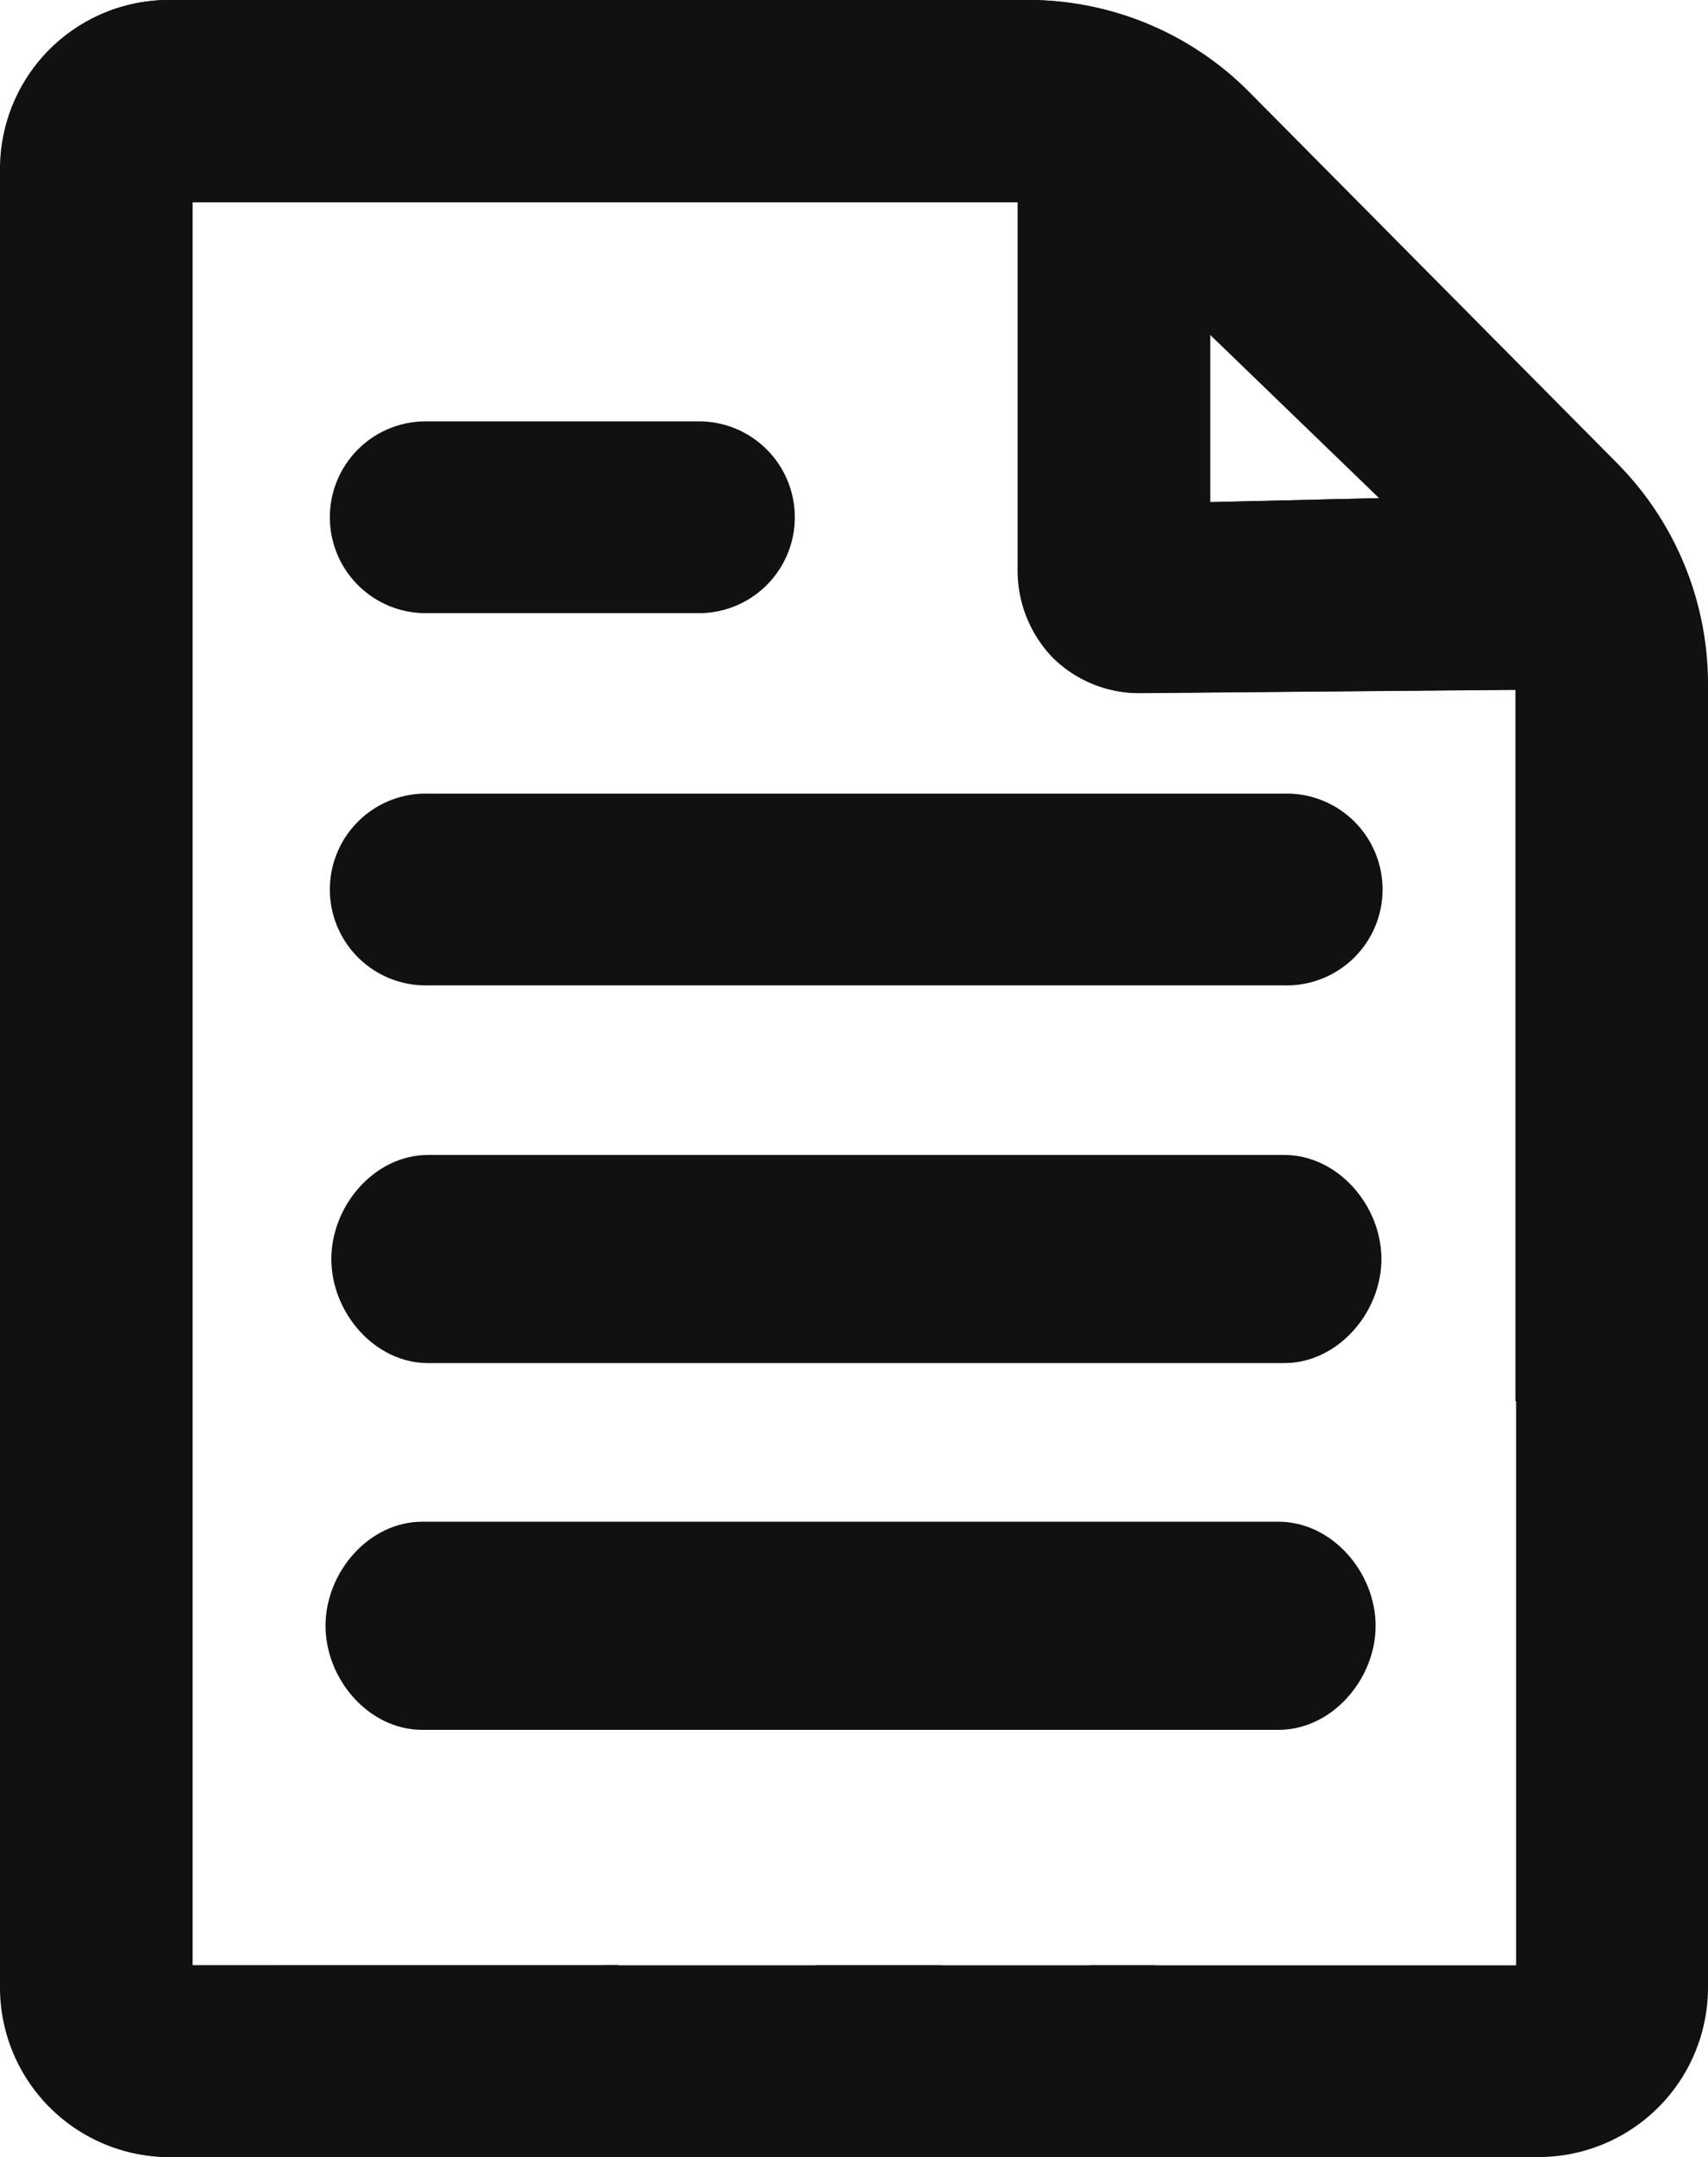
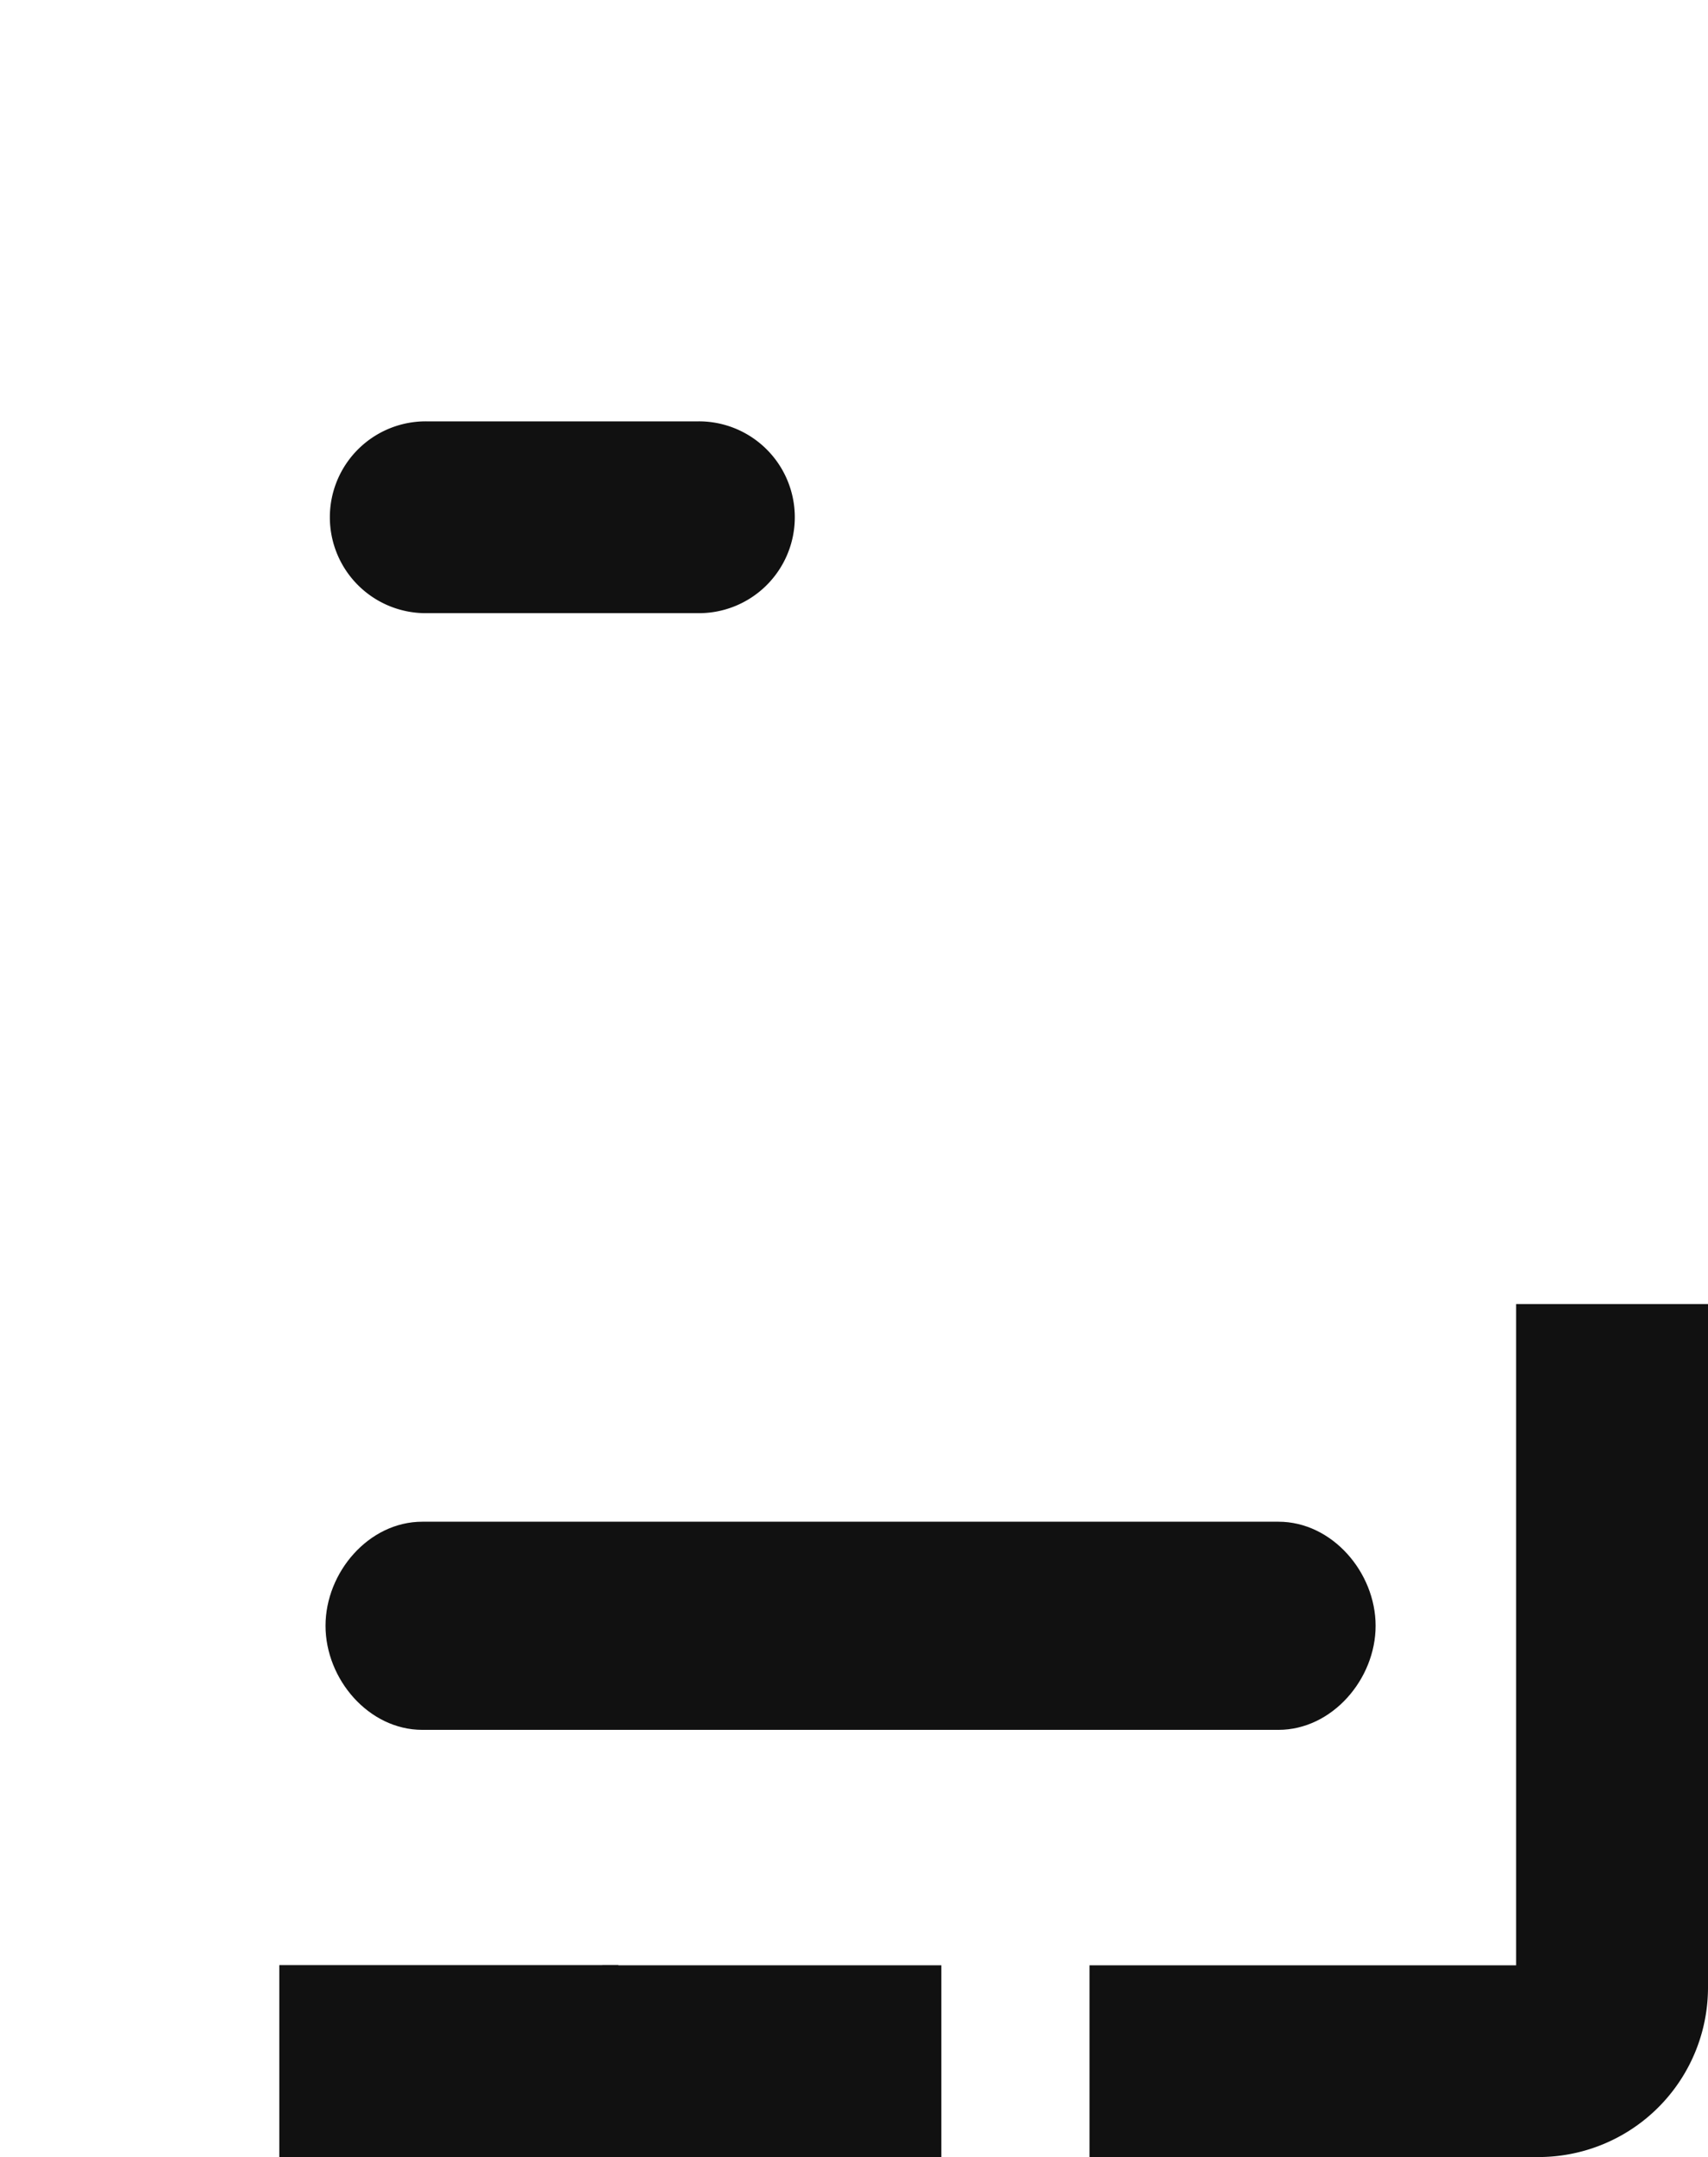
<svg xmlns="http://www.w3.org/2000/svg" id="Layer_1" data-name="Layer 1" viewBox="0 0 293.41 370.41">
  <defs>
    <style>
      
        .cls-1 {
          fill: #111;
        }
      
      @media (prefers-color-scheme:dark) {
        .cls-1 {
          fill: #eee;
        }
      }
    </style>
  </defs>
  <title>indybay article</title>
  <path class="cls-1" d="M277.72,261.31H130.63c-9.18,0-16.62,8.68-16.62,17.87s7.44,17.87,16.62,17.87H277.72c9.19,0,16.68-8.69,16.68-17.87s-7.49-17.87-16.68-17.87Z" transform="translate(-58.09)" />
-   <path class="cls-1" d="M336,79.73,272.6,15.81A53.47,53.47,0,0,0,234.36,0h-147A29,29,0,0,0,58.09,28.81V341.35a29.12,29.12,0,0,0,29.24,29.06h18.75V337.48H91V34.74h141.9V97.79A21.52,21.52,0,0,0,239,113a21.1,21.1,0,0,0,15.19,6l63.85-.56h.38V240.63h32.93V117.72A53.84,53.84,0,0,0,336,79.73Zm-41,5.81-29.11.69V57.42L295,85.54Z" transform="translate(-58.09)" />
  <path class="cls-1" d="M164.31,370.41V337.48H106.08v32.93Z" transform="translate(-58.09)" />
  <path class="cls-1" d="M164.31,370.41V337.48H106.08v32.93Z" transform="translate(-58.09)" />
-   <path class="cls-1" d="M336.07,79.73,272.7,15.81A53.43,53.43,0,0,0,234.48,0h-147A28.94,28.94,0,0,0,58.2,28.81V341.35a29.11,29.11,0,0,0,29.24,29.06h18.74V337.48h-15V34.74H233V97.79a21.5,21.5,0,0,0,6.1,15.24,21.1,21.1,0,0,0,15.21,6l63.84-.56h.38V240.63H351.5V117.72A53.87,53.87,0,0,0,336.07,79.73Zm-41,5.81L266,86.23V57.42l29.16,28.12Z" transform="translate(-58.09)" />
  <path class="cls-1" d="M131.63,105.29h46.12a16.47,16.47,0,1,0,0-32.93H131.63a16.47,16.47,0,1,0,0,32.93Z" transform="translate(-58.09)" />
-   <path class="cls-1" d="M278.72,136.28H131.63a16.47,16.47,0,1,0,0,32.93H278.72a16.47,16.47,0,1,0,0-32.93Z" transform="translate(-58.09)" />
-   <path class="cls-1" d="M278.72,198.33H131.63c-9.18,0-16.62,8.68-16.62,17.87s7.44,17.87,16.62,17.87H278.72c9.19,0,16.68-8.69,16.68-17.87s-7.49-17.87-16.68-17.87Z" transform="translate(-58.09)" />
  <path class="cls-1" d="M322.25,370.41h-77V337.48h73.29V223.94H351.5V341.35A29.13,29.13,0,0,1,322.25,370.41Z" transform="translate(-58.09)" />
  <path class="cls-1" d="M219.8,370.41V337.48H161.56v32.93Z" transform="translate(-58.09)" />
-   <path class="cls-1" d="M256.54,370.41V337.48H198.3v32.93Z" transform="translate(-58.09)" />
</svg>